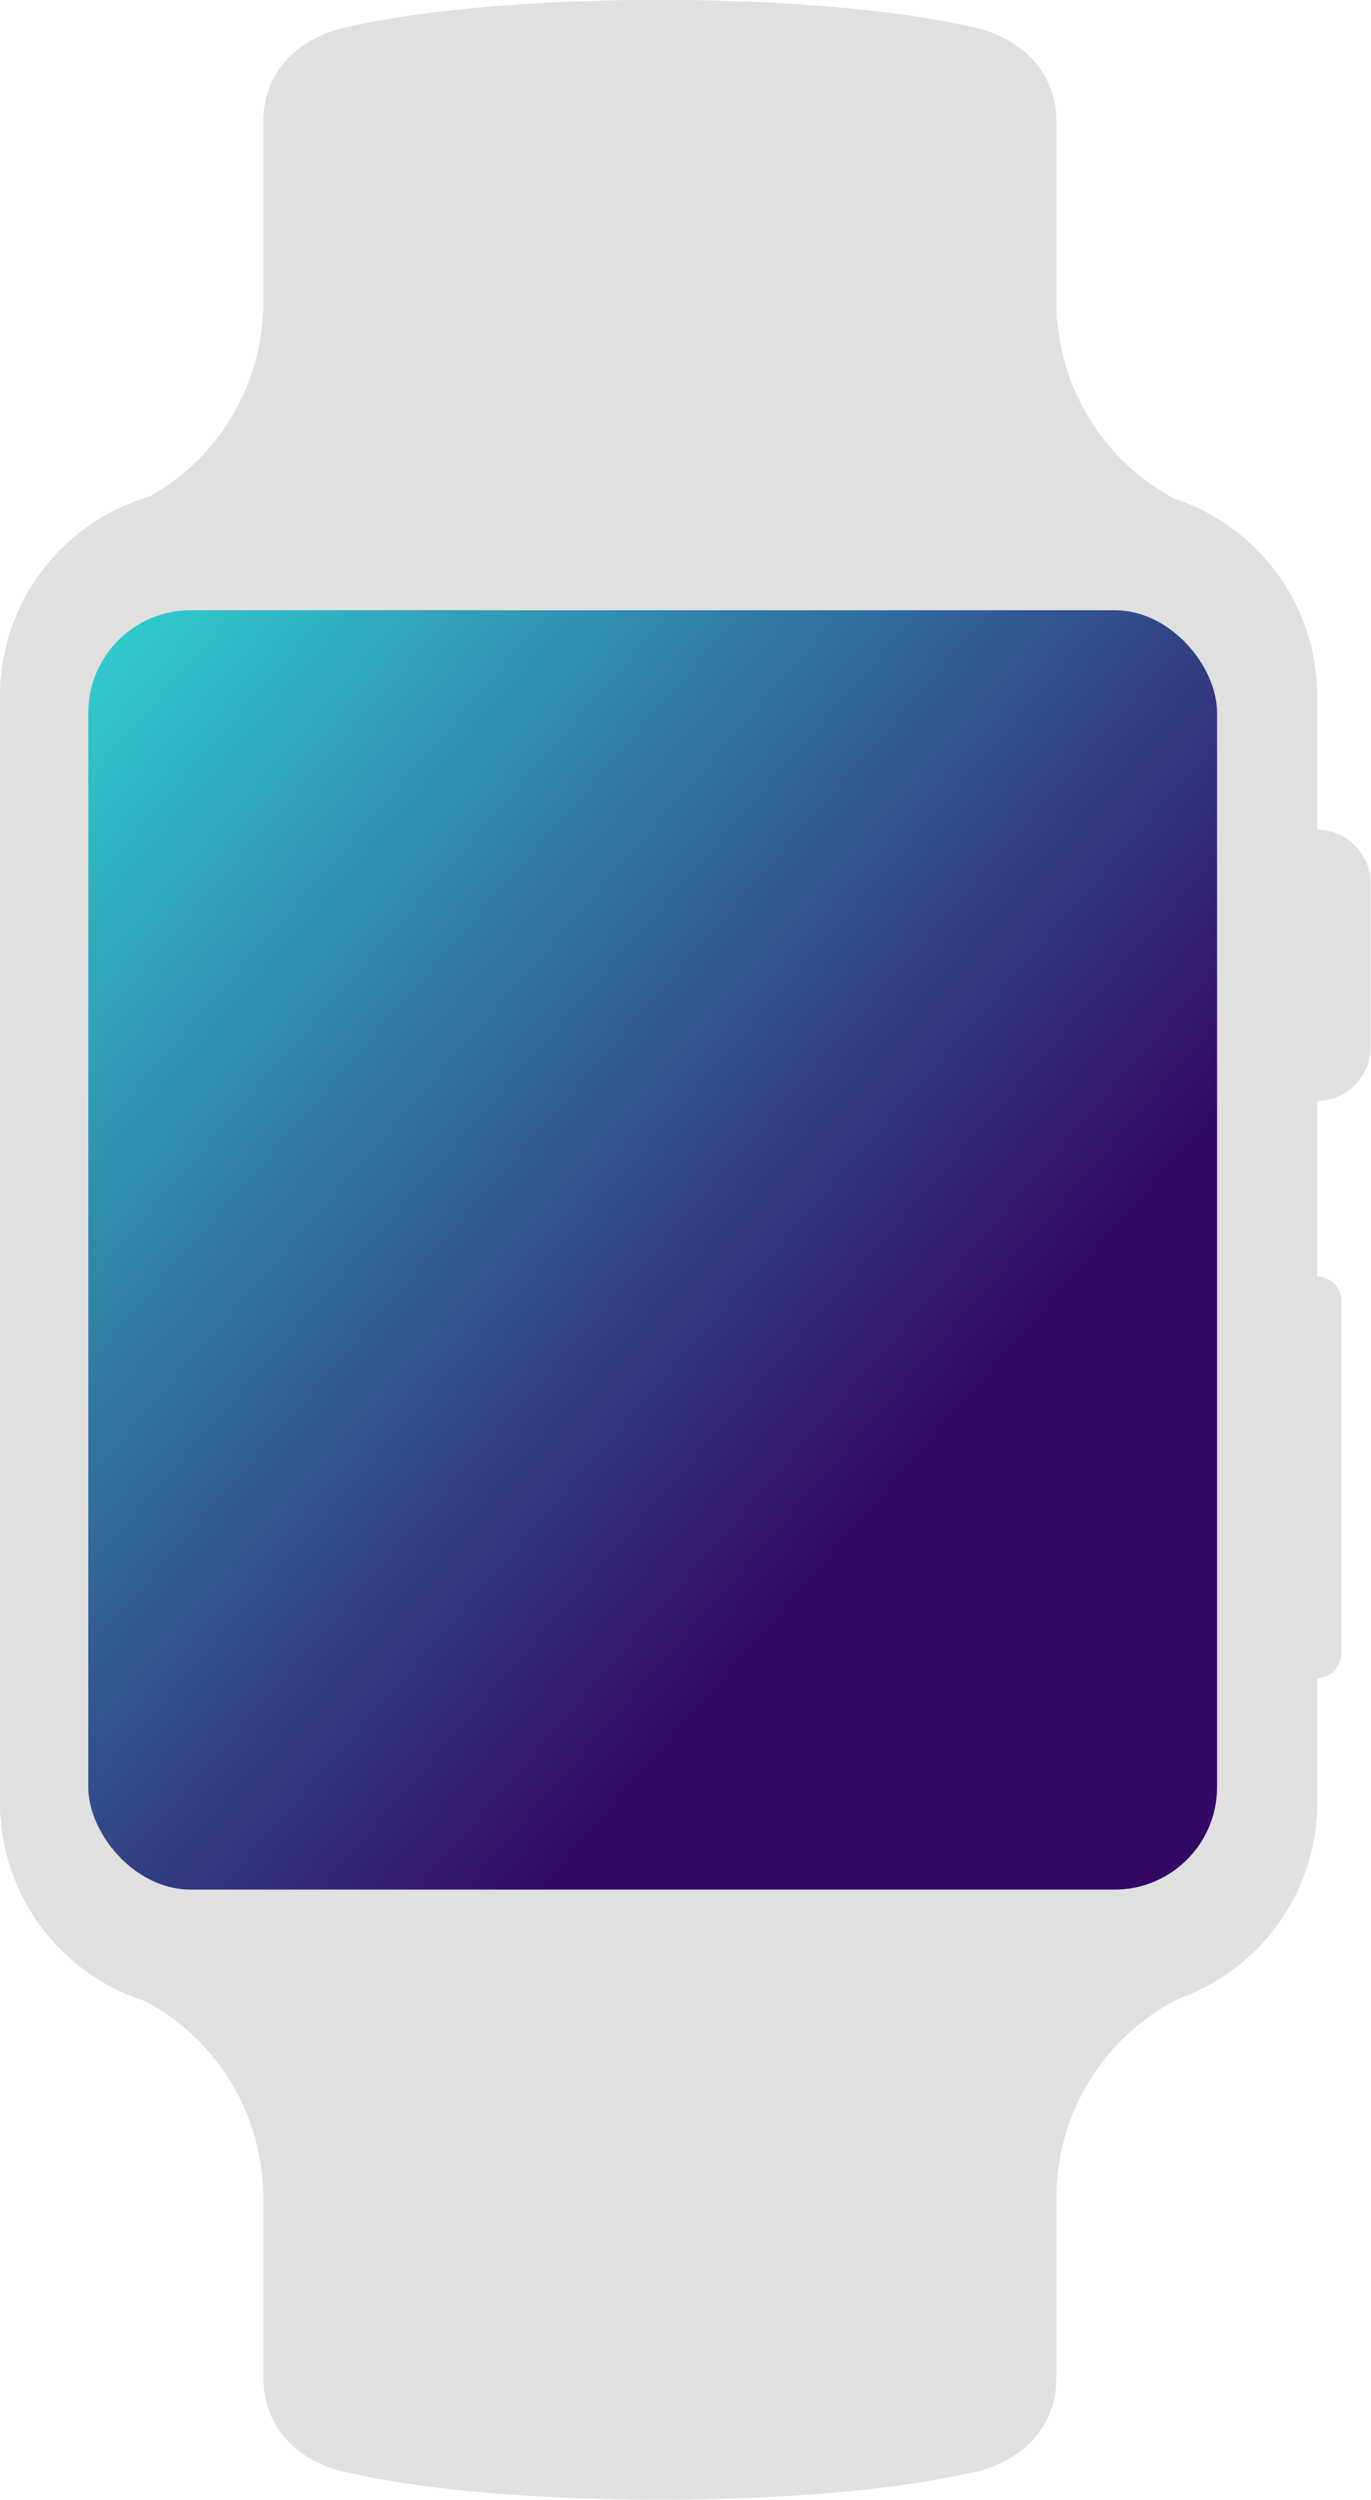
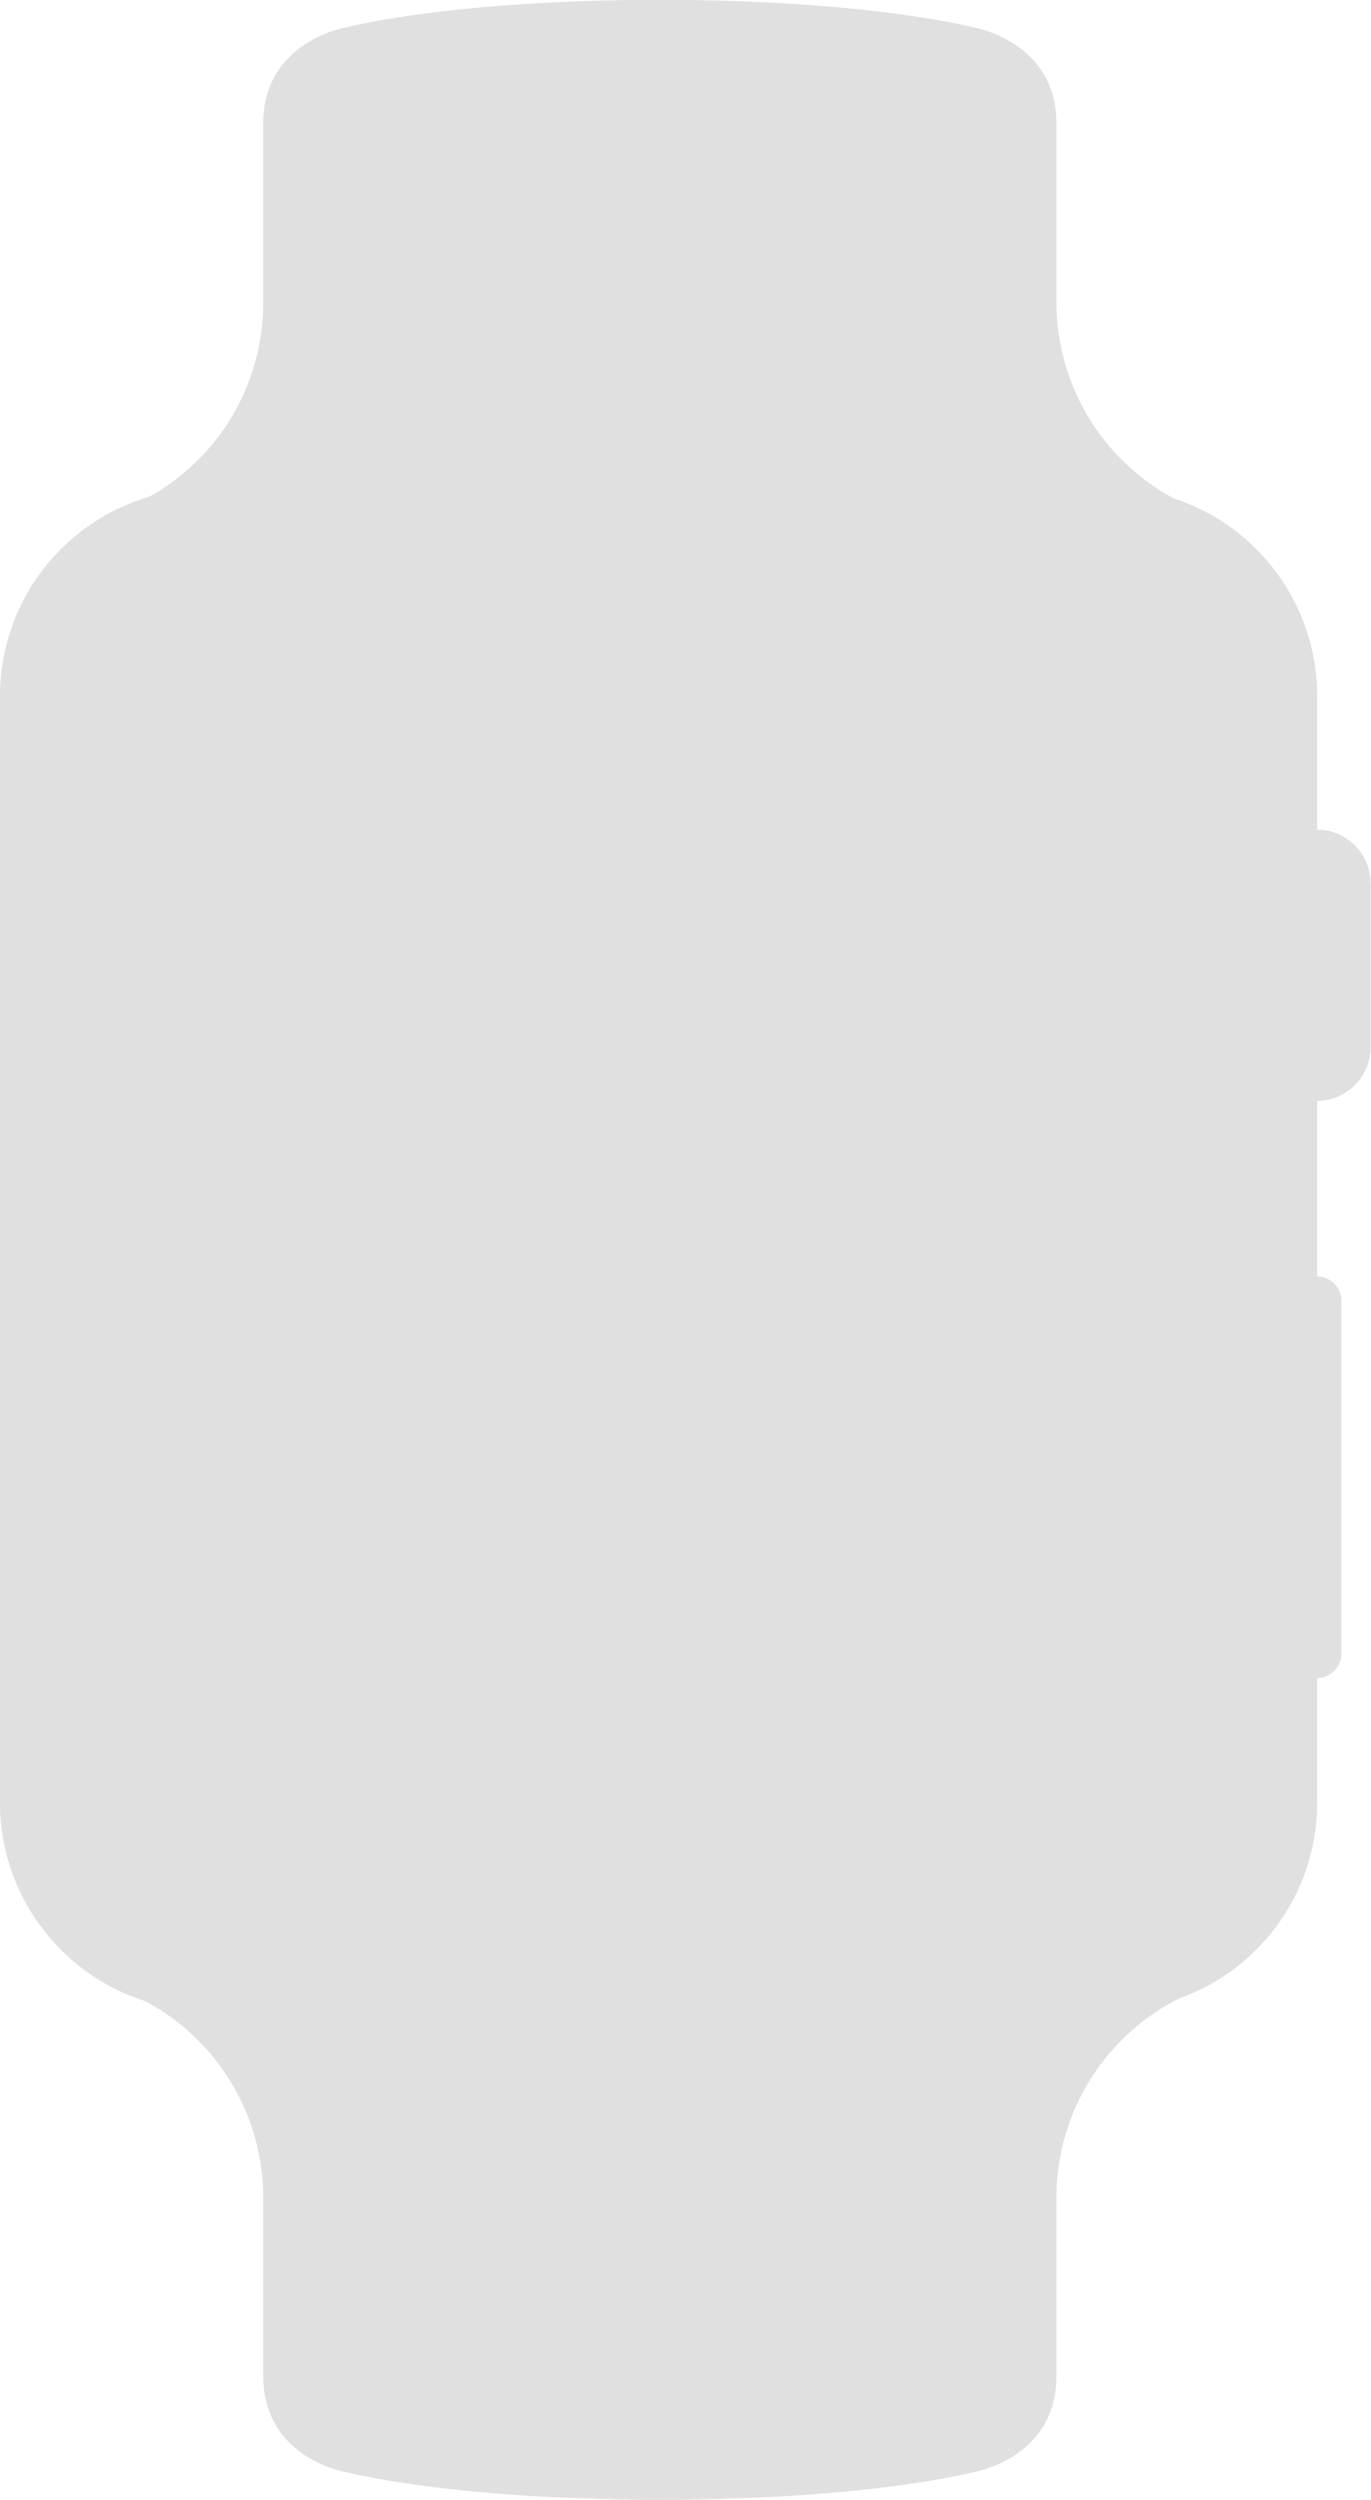
<svg xmlns="http://www.w3.org/2000/svg" viewBox="0 0 160.58 292.62">
  <linearGradient id="gradient-watch" gradientTransform="rotate(45)">
    <stop offset="0" stop-color="#30cfd0" />
    <stop offset="100%" stop-color="#330867" />
  </linearGradient>
  <path fill="#e1e0e0" d="m17 234.24a26.07 26.07 0 0 1 13.83 22.92v20.95c0 9.76 9.87 11.33 9.84 11.3 18.61 4.28 54.6 4.28 73.24 0 0 0 9.83-1.54 9.83-11.3v-20.95a26.08 26.08 0 0 1 14.44-23.26 24.33 24.33 0 0 0 16.1-22.8v-14.67a2.87 2.87 0 0 0 2.83-2.86v-41.32a2.86 2.86 0 0 0 -2.83-2.83v-20.54a6.34 6.34 0 0 0 6.26-6.28v-19.24a6.31 6.31 0 0 0 -6.26-6.25v-15.69a24.36 24.36 0 0 0 -16.76-23.06 26.07 26.07 0 0 1 -13.78-22.89v-21c0-9.73-9.86-11.3-9.83-11.3-18.64-4.25-54.63-4.25-73.24 0 0 0-9.84 1.57-9.84 11.3v21a26 26 0 0 1 -13.31 22.66 24.33 24.33 0 0 0 -17.52 23.29v129.68a24.38 24.38 0 0 0 17 23.14z" fill-rule="evenodd" />
-   <rect fill="url(#gradient-watch)" height="149.76" rx="12" width="132.21" x="10.34" y="71.43" />
</svg>